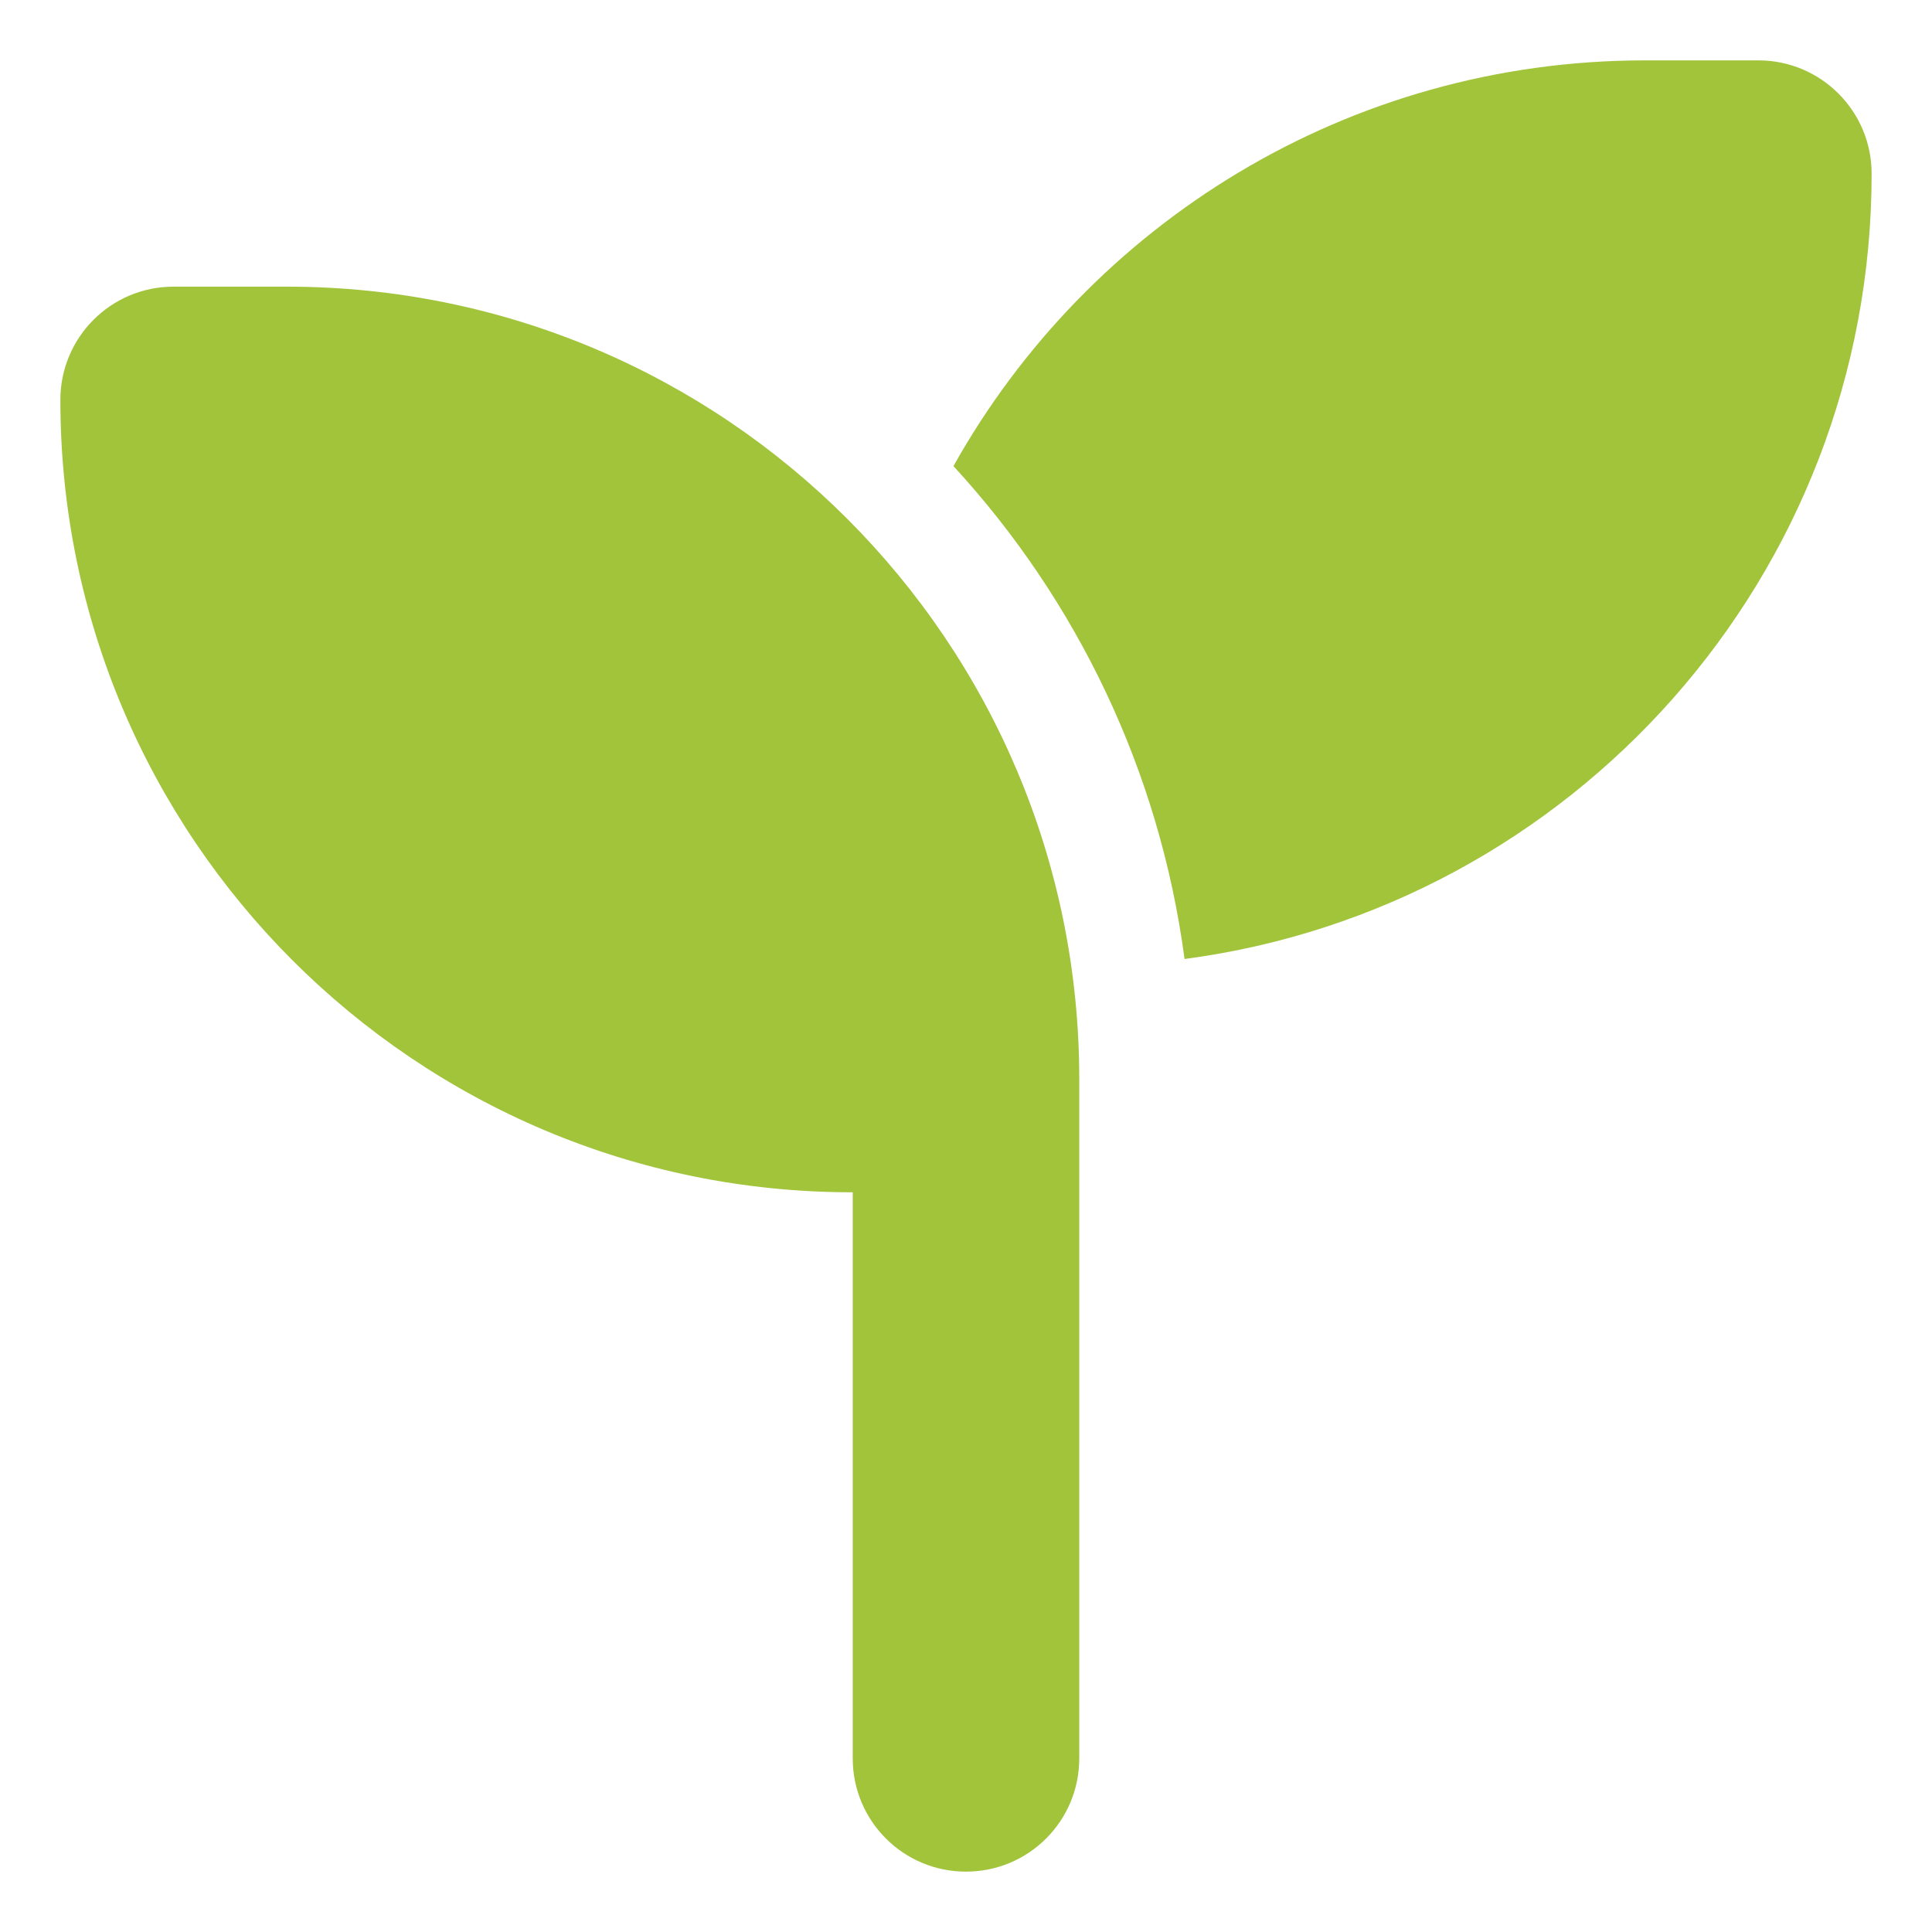
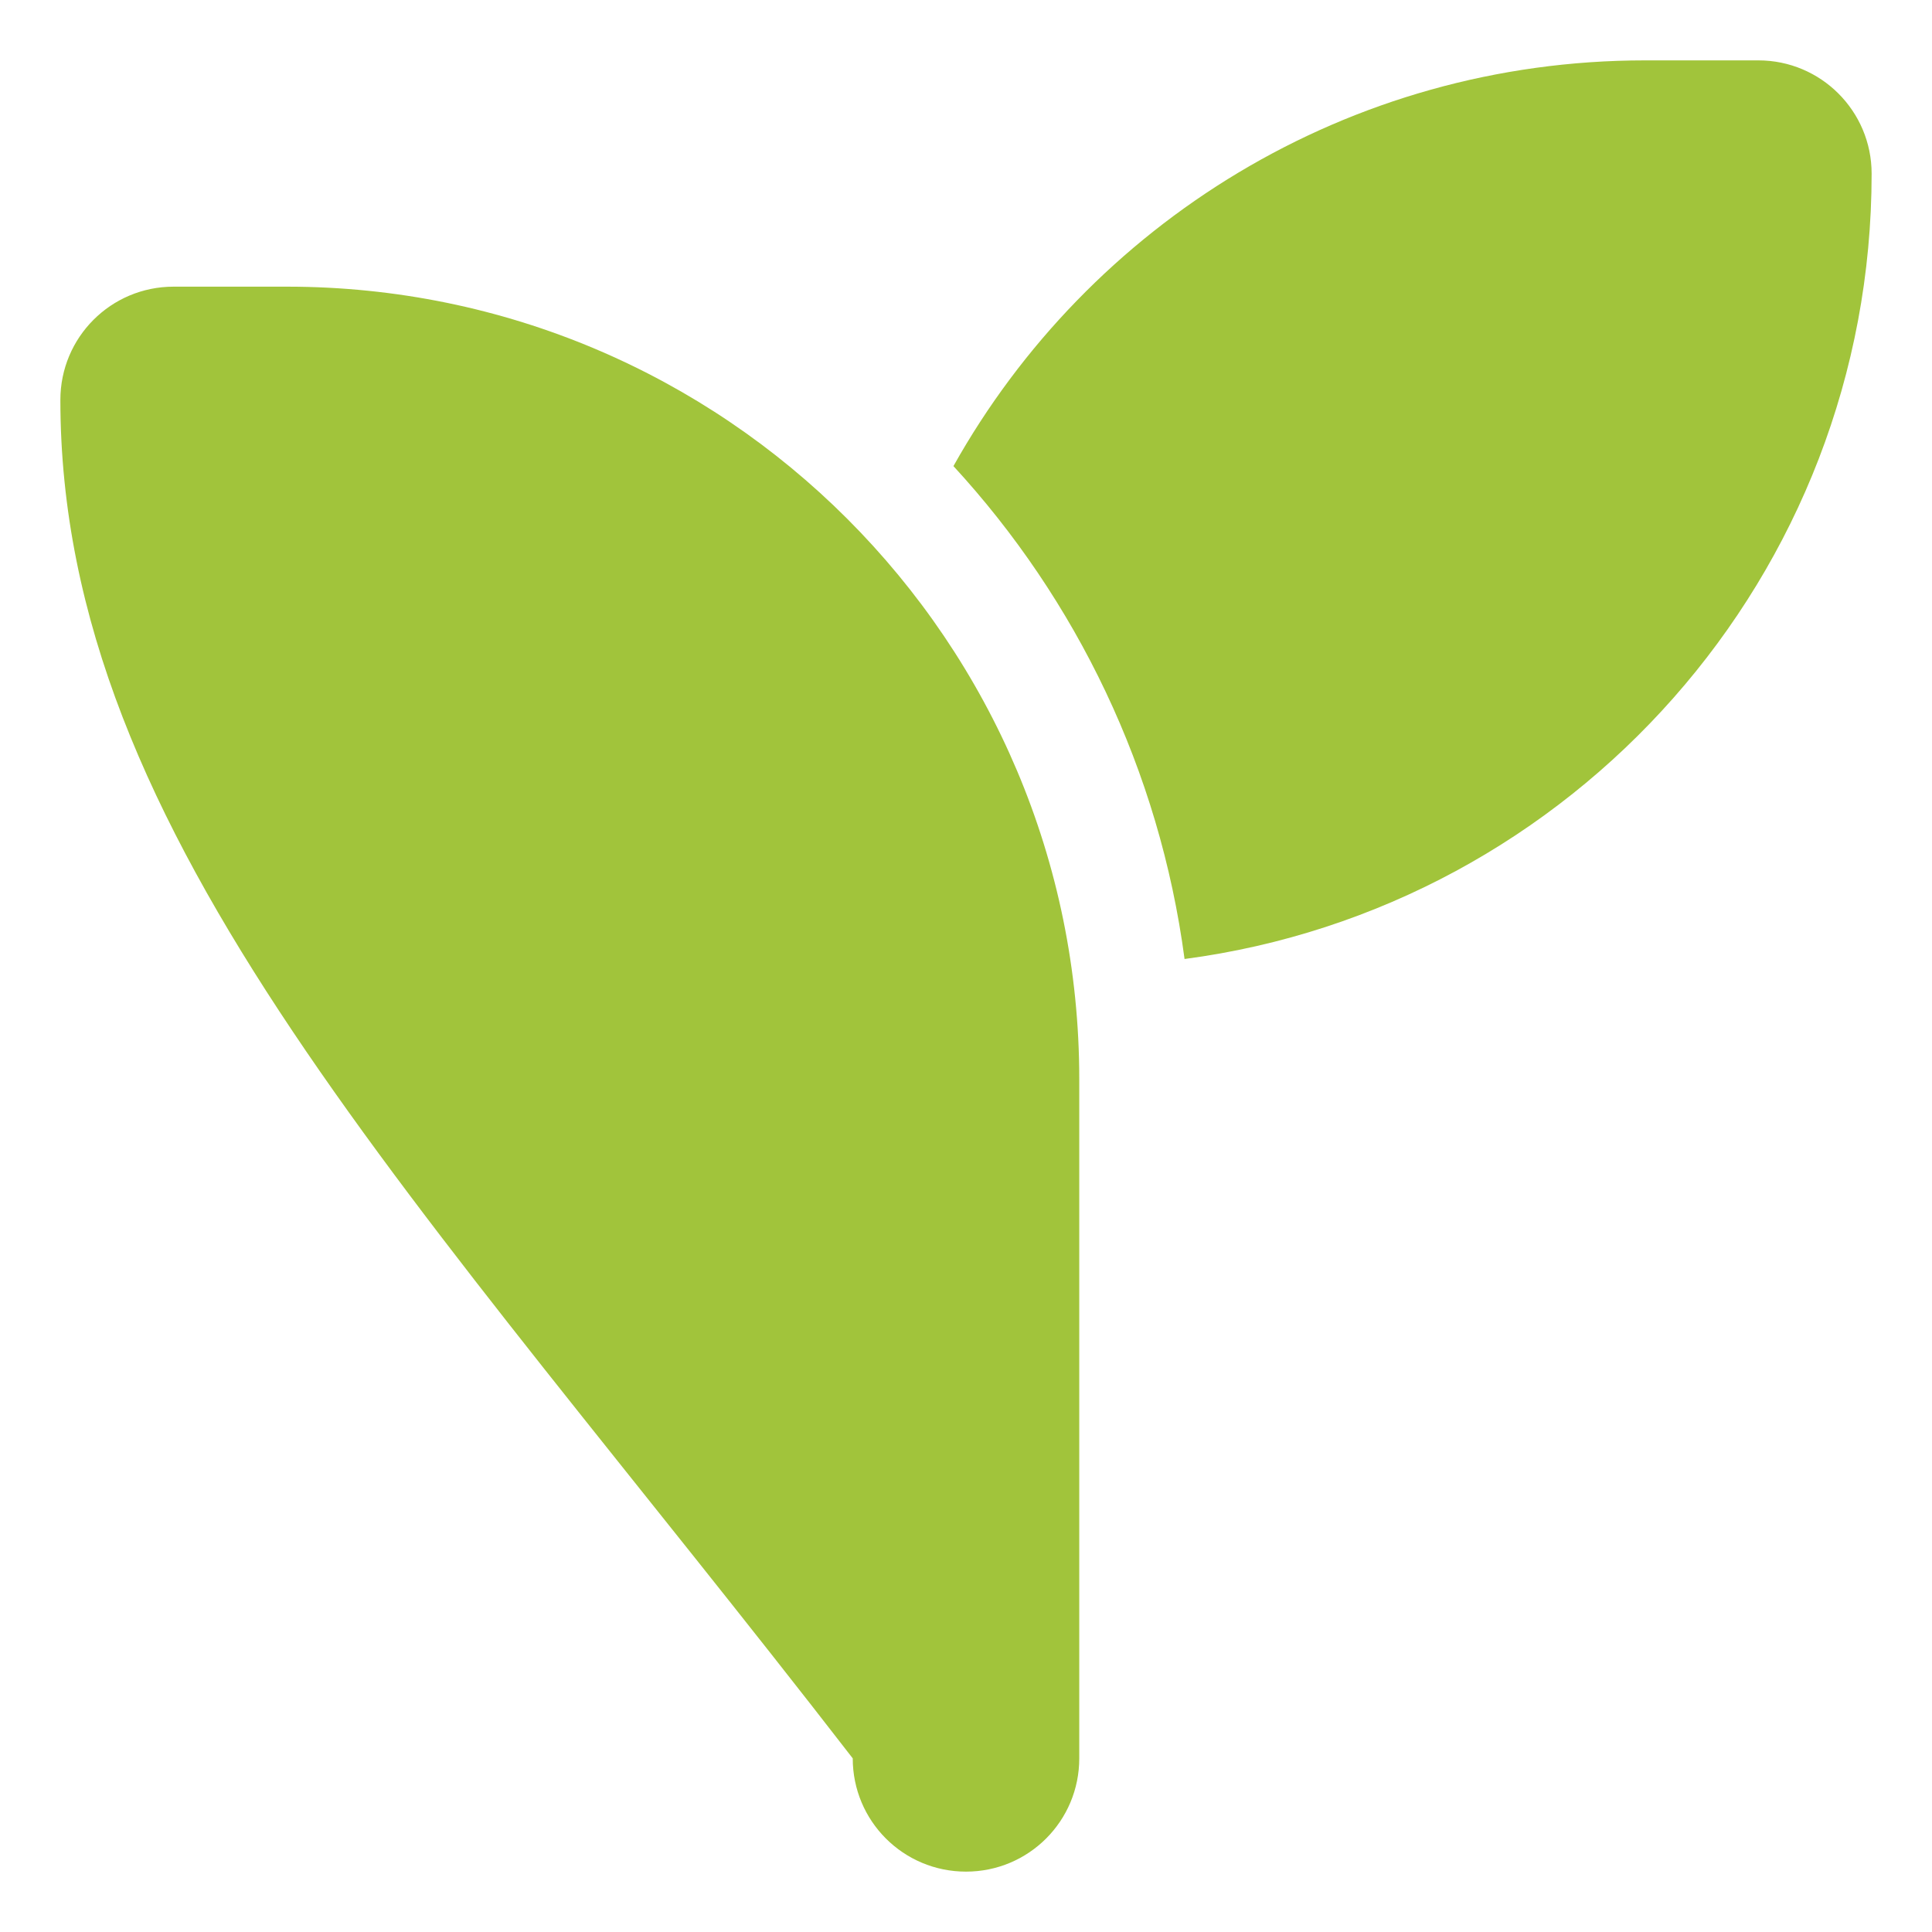
<svg xmlns="http://www.w3.org/2000/svg" id="Ebene_1" data-name="Ebene 1" width="80" height="80" viewBox="0 0 80 80">
  <defs>
    <style>
      .cls-1 {
        fill: #a1c43b;
        stroke-width: 0px;
      }
    </style>
  </defs>
-   <path class="cls-1" d="M2.5,16.56c0-2.59,2.09-4.69,4.69-4.69h4.69c18.12,0,32.81,14.69,32.81,32.81v28.13c0,2.59-2.09,4.69-4.69,4.69s-4.69-2.1-4.69-4.69v-23.44C17.19,49.38,2.5,34.68,2.5,16.56M77.5,7.19c0,16.64-12.39,30.4-28.45,32.52-1.04-7.82-4.48-14.88-9.57-20.41,5.61-10.02,16.33-16.8,28.64-16.8h4.69c2.59,0,4.69,2.1,4.69,4.69" />
+   <path class="cls-1" d="M2.5,16.56c0-2.59,2.09-4.69,4.69-4.69h4.69c18.12,0,32.81,14.69,32.81,32.81v28.13c0,2.59-2.09,4.69-4.69,4.69s-4.69-2.1-4.69-4.69C17.19,49.38,2.5,34.68,2.5,16.56M77.5,7.19c0,16.64-12.39,30.4-28.45,32.52-1.04-7.82-4.48-14.88-9.57-20.41,5.61-10.02,16.33-16.8,28.64-16.8h4.69c2.59,0,4.69,2.1,4.69,4.69" />
</svg>